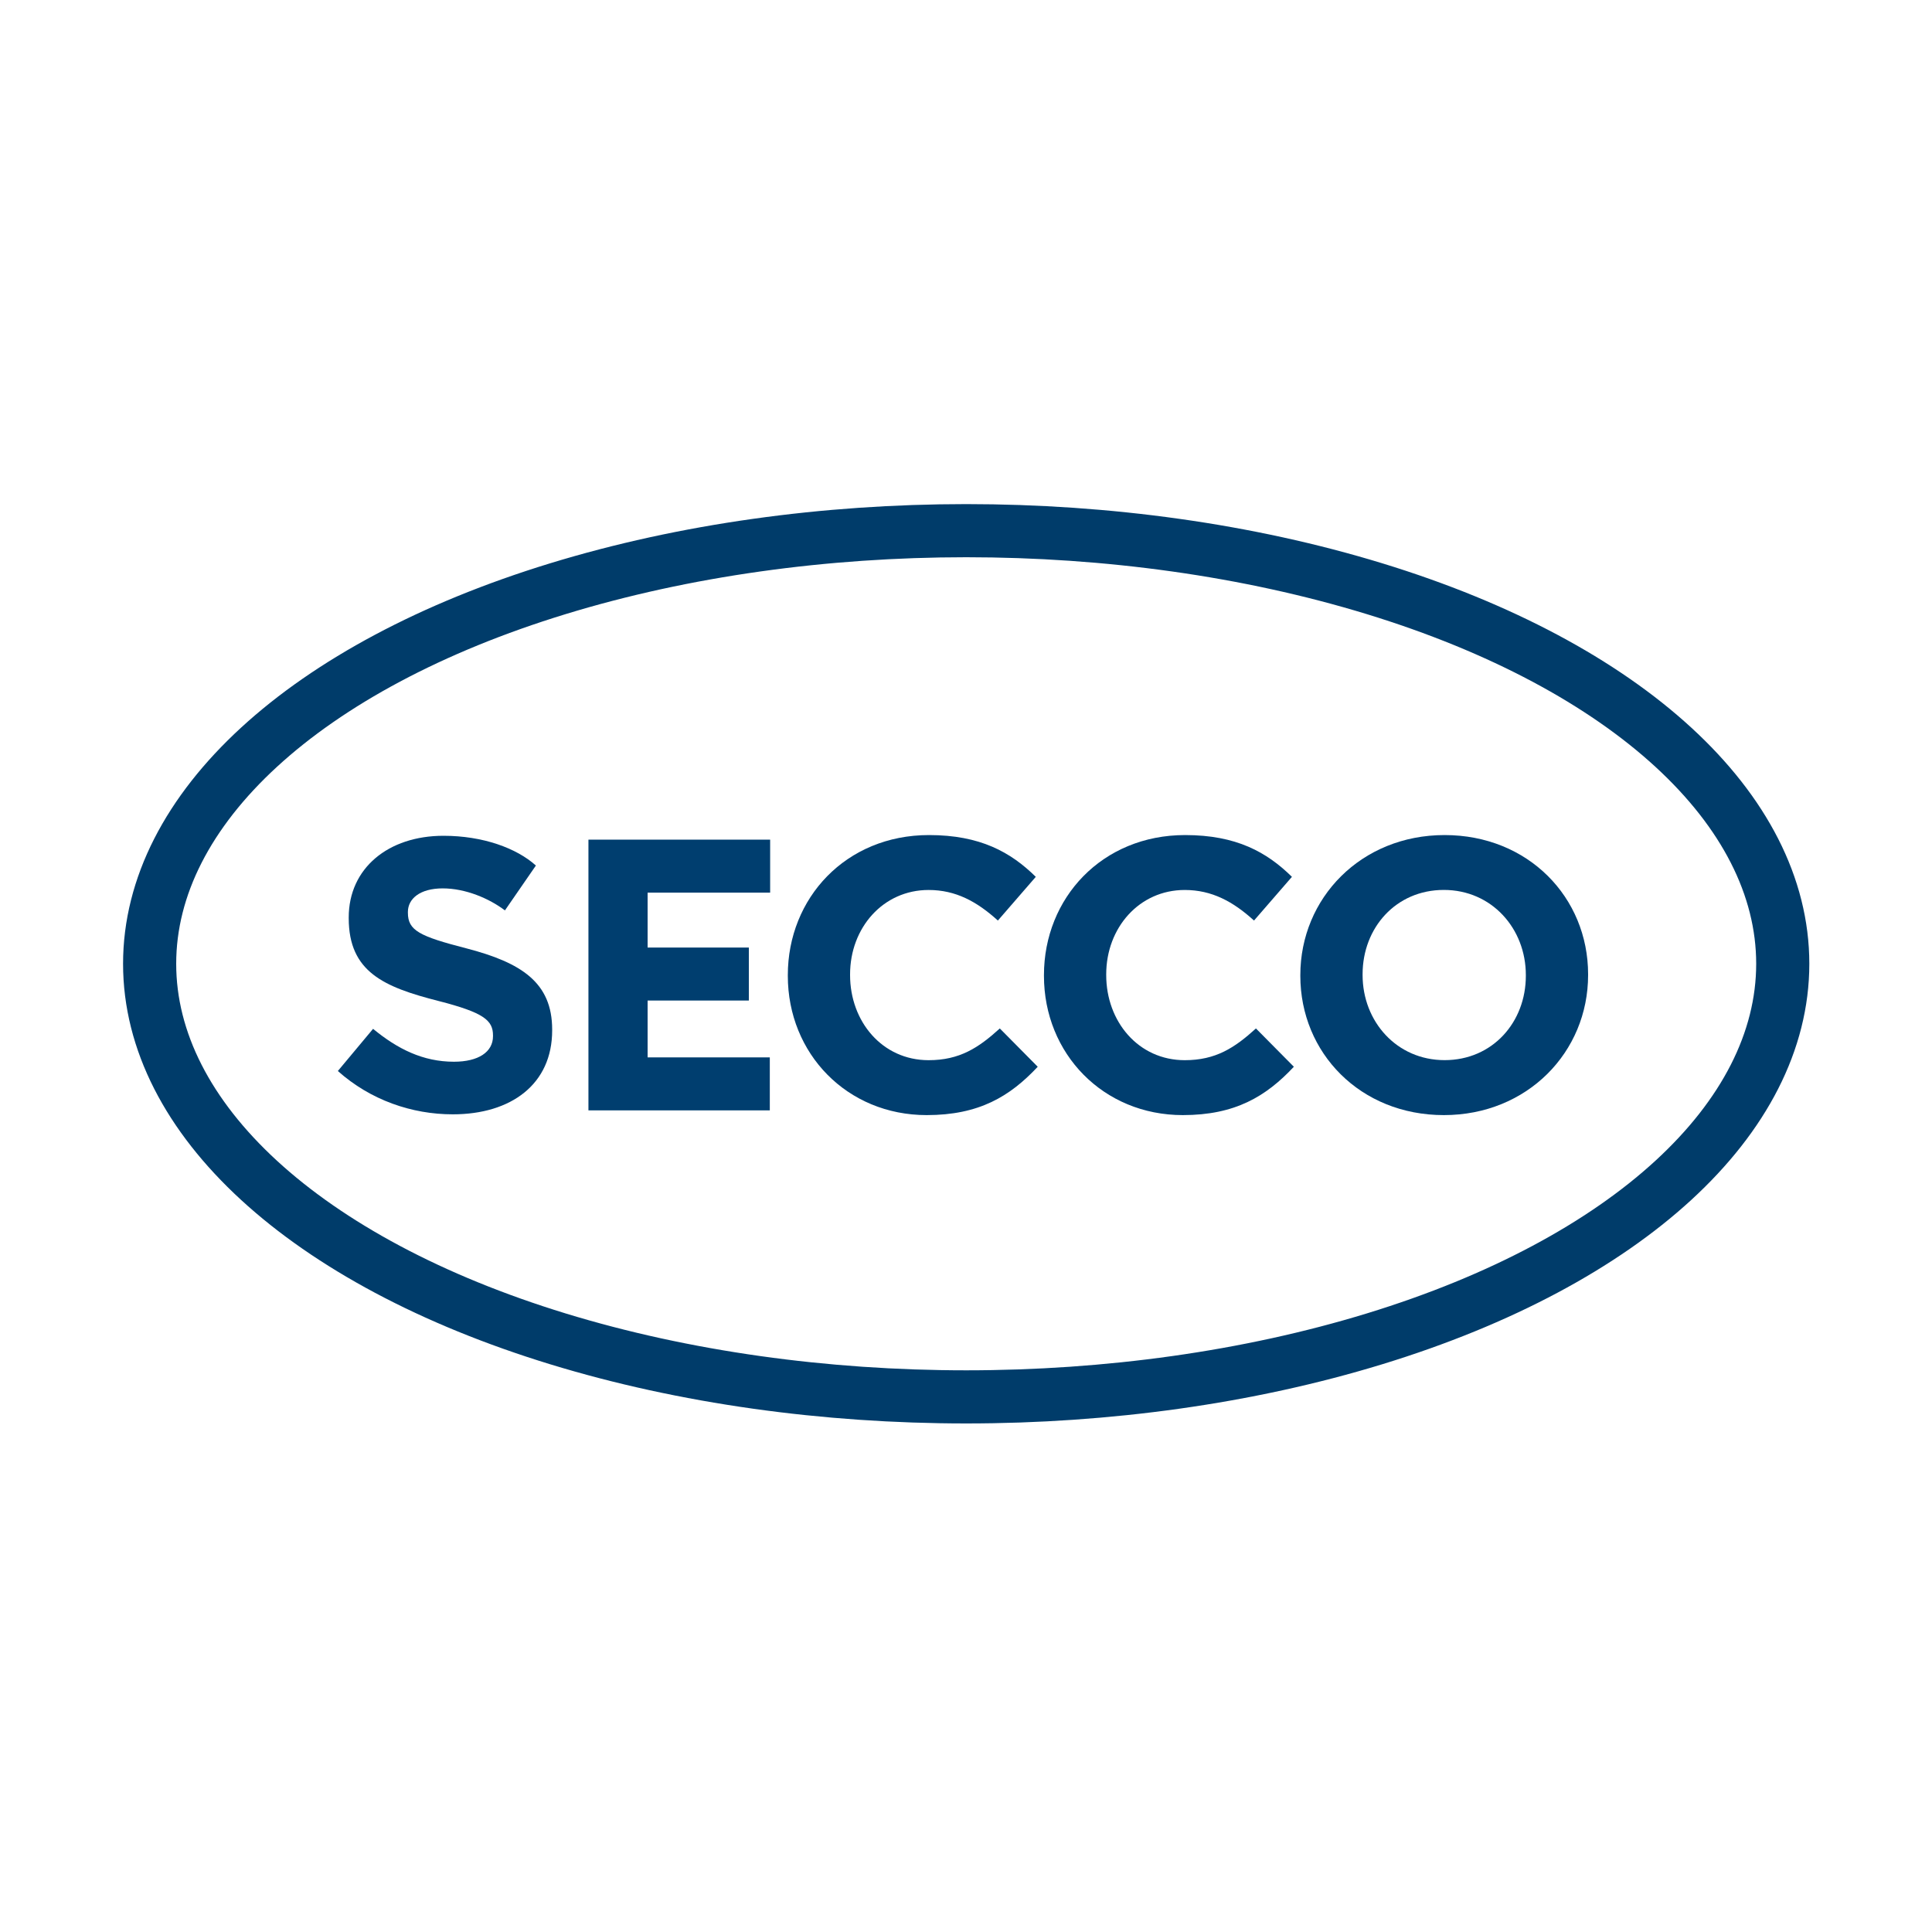
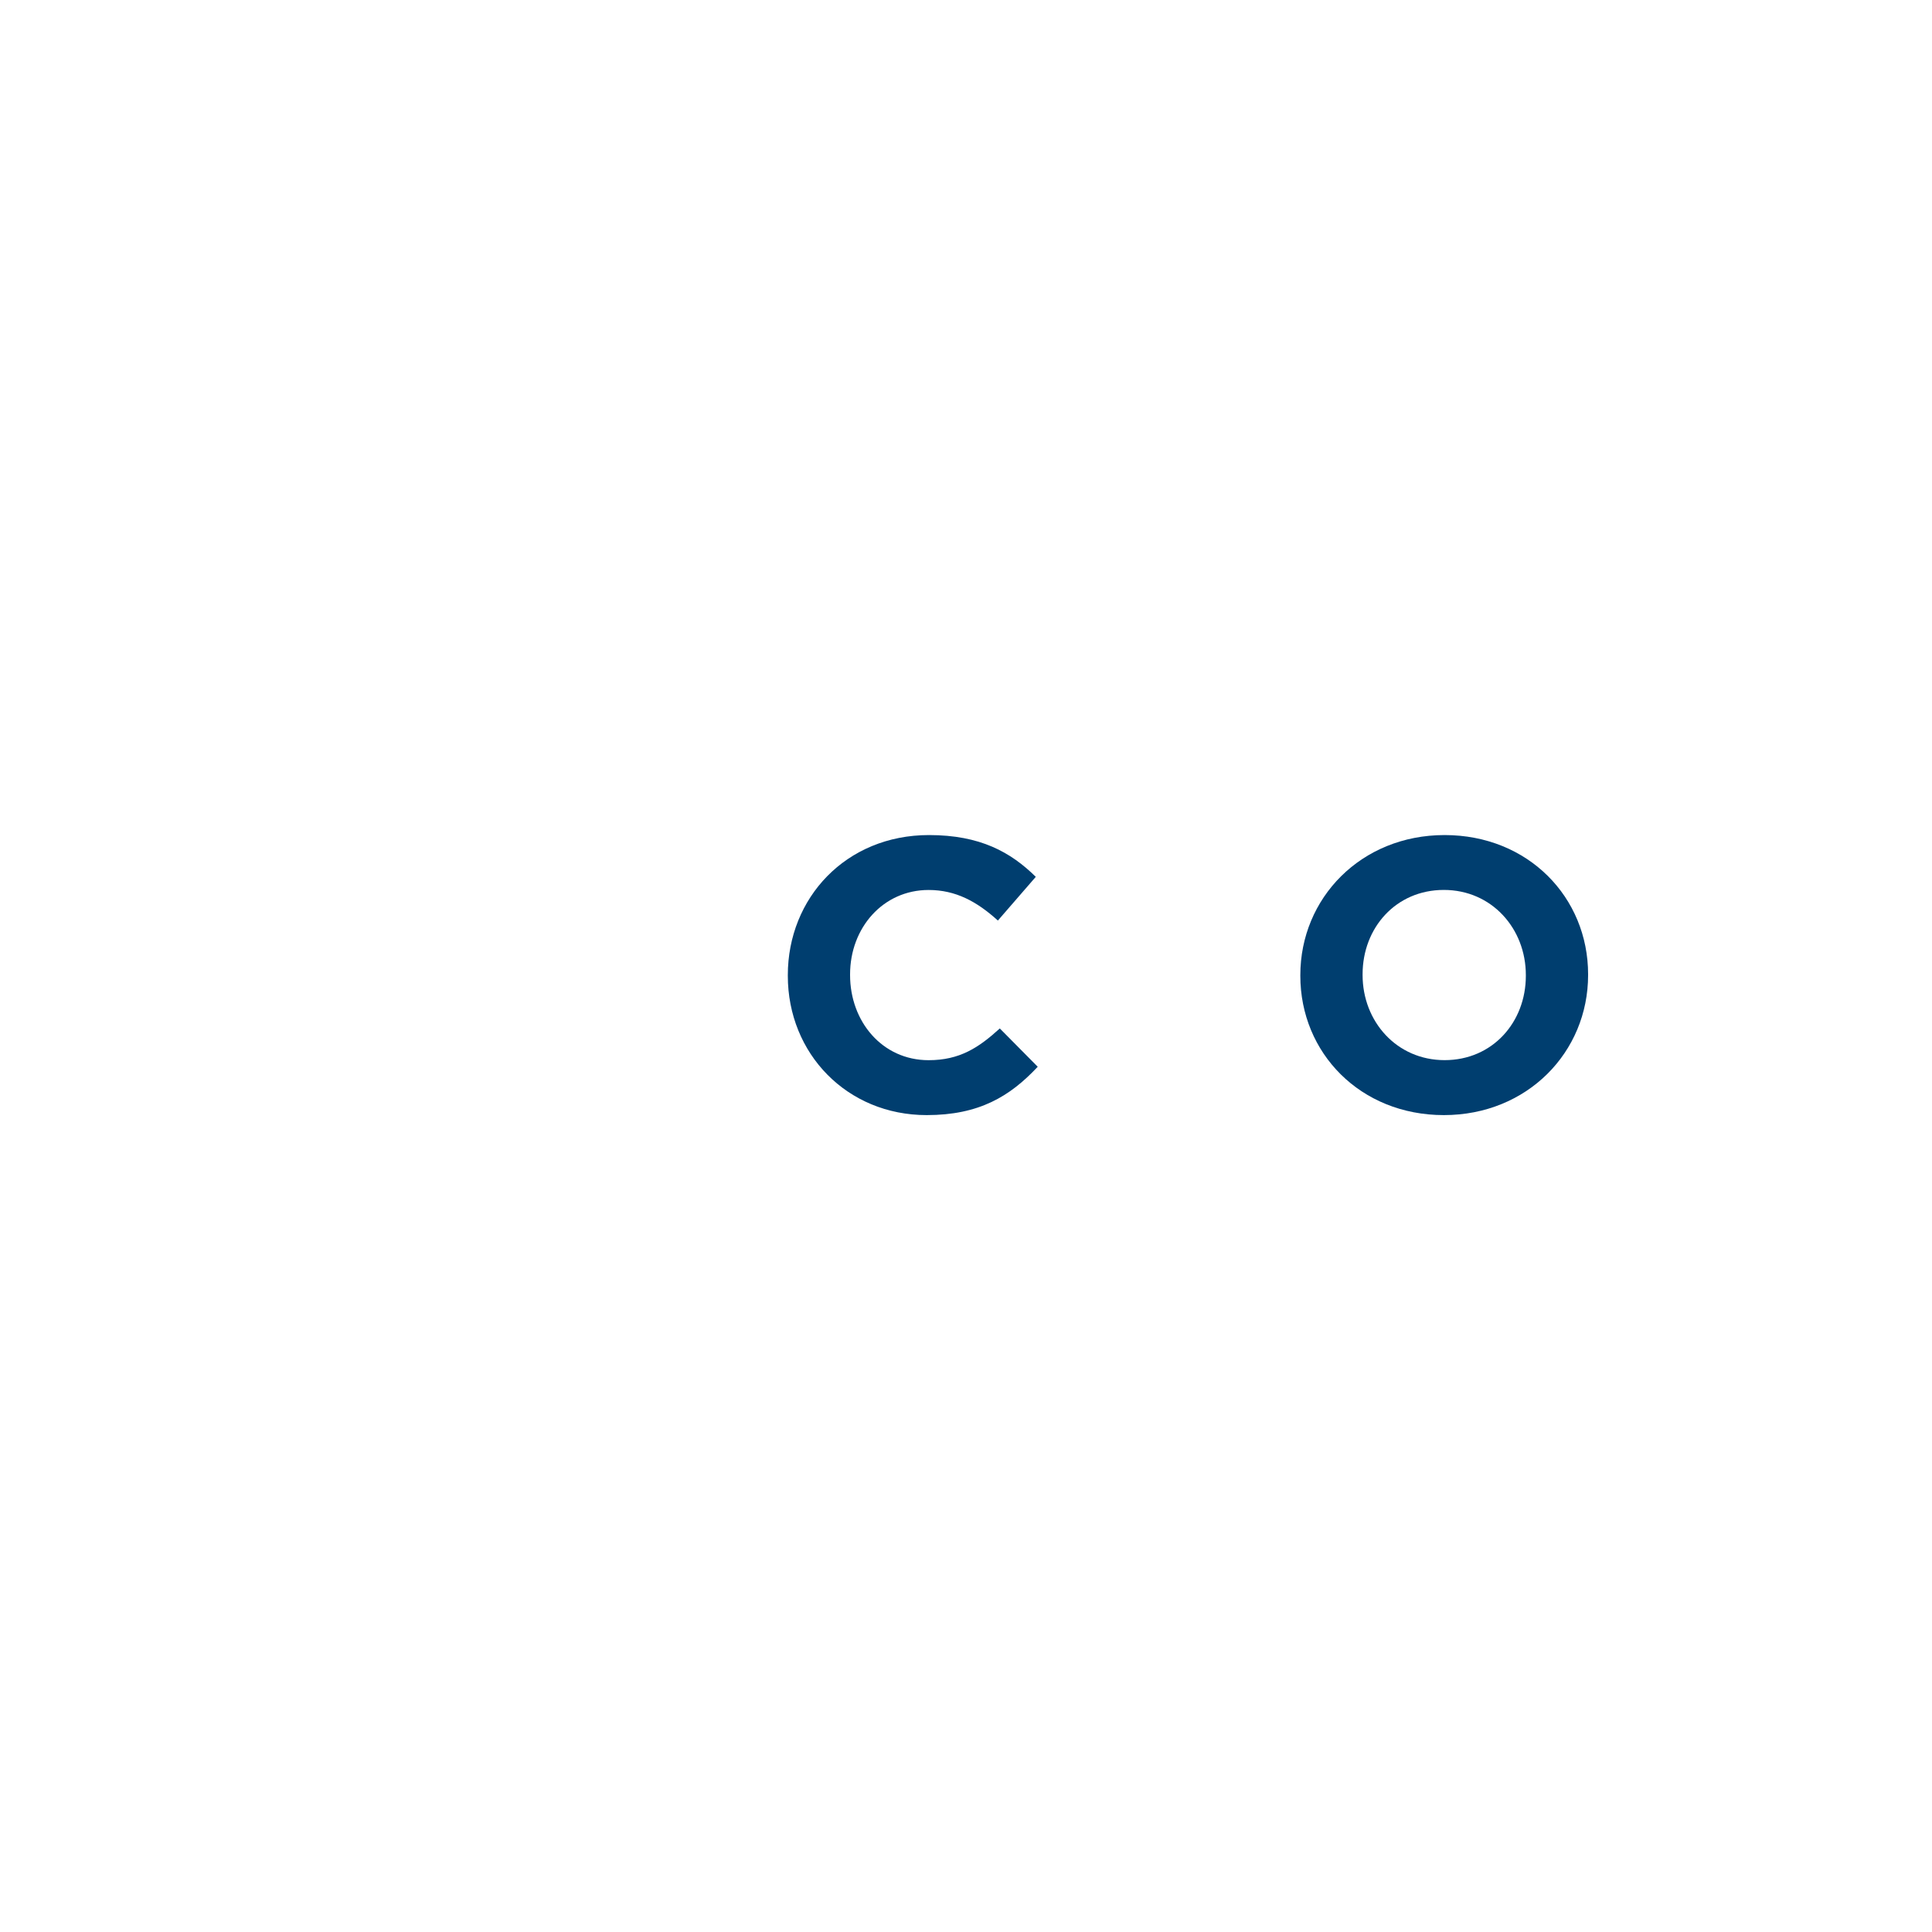
<svg xmlns="http://www.w3.org/2000/svg" id="Capa_1" viewBox="0 0 400 400" xml:space="preserve">
  <title>SECCO</title>
  <g>
-     <ellipse fill="none" stroke="#003C6A" stroke-width="11" stroke-miterlimit="10" cx="200.04" cy="199.54" rx="169.06" ry="89.67" />
-     <path id="XMLID_21_" fill="#003E6F" d="M93.74,230.71c-8.49,0-17.06-2.96-23.79-8.97l7.29-8.73c5.05,4.16,10.33,6.81,16.74,6.81 c5.05,0,8.09-2,8.09-5.29v-0.16c0-3.13-1.92-4.73-11.29-7.13c-11.29-2.88-18.58-6.01-18.58-17.14v-0.16 c0-10.17,8.17-16.9,19.62-16.9c8.17,0,15.14,2.56,19.13,6.16l-6.41,9.29c-3.27-2.48-8.16-4.56-12.88-4.56 c-4.73,0-7.21,2.16-7.21,4.88v0.16c0,3.68,2.4,4.88,12.09,7.37c11.37,2.96,17.78,7.05,17.78,16.82v0.16 C114.33,224.46,105.84,230.71,93.74,230.71z" />
-     <path id="XMLID_19_" fill="#003E6F" d="M121.83,229.9v-56.06h37.62v10.97h-25.37v11.37h20.96v10.97h-20.96v11.77h25.3v10.97H121.83 z" />
    <path id="XMLID_17_" fill="#003E6F" d="M191.86,230.87c-16.5,0-28.75-12.73-28.75-28.83v-0.16c0-15.94,12.01-28.99,29.23-28.99 c10.57,0,16.9,3.52,22.11,8.65l-7.85,9.05c-4.33-3.93-8.73-6.33-14.34-6.33c-9.45,0-16.26,7.85-16.26,17.46v0.16 c0,9.61,6.65,17.62,16.26,17.62c6.41,0,10.33-2.56,14.74-6.57l7.85,7.93C209.08,227.02,202.68,230.87,191.86,230.87z" />
-     <path id="XMLID_15_" fill="#003E6F" d="M244.89,230.87c-16.5,0-28.75-12.73-28.75-28.83v-0.16c0-15.94,12.01-28.99,29.23-28.99 c10.57,0,16.9,3.52,22.11,8.65l-7.85,9.05c-4.32-3.93-8.73-6.33-14.34-6.33c-9.45,0-16.26,7.85-16.26,17.46v0.16 c0,9.61,6.65,17.62,16.26,17.62c6.41,0,10.33-2.56,14.74-6.57l7.85,7.93C262.11,227.02,255.7,230.87,244.89,230.87z" />
    <path id="XMLID_12_" fill="#003E6F" d="M298.93,230.87c-17.3,0-29.71-12.89-29.71-28.83v-0.16c0-15.94,12.57-28.99,29.87-28.99 s29.71,12.89,29.71,28.83v0.16C328.8,217.81,316.23,230.87,298.93,230.87z M315.91,201.87c0-9.61-7.05-17.62-16.98-17.62 c-9.93,0-16.82,7.85-16.82,17.46v0.16c0,9.61,7.05,17.62,16.98,17.62s16.82-7.85,16.82-17.46V201.87z" />
  </g>
</svg>